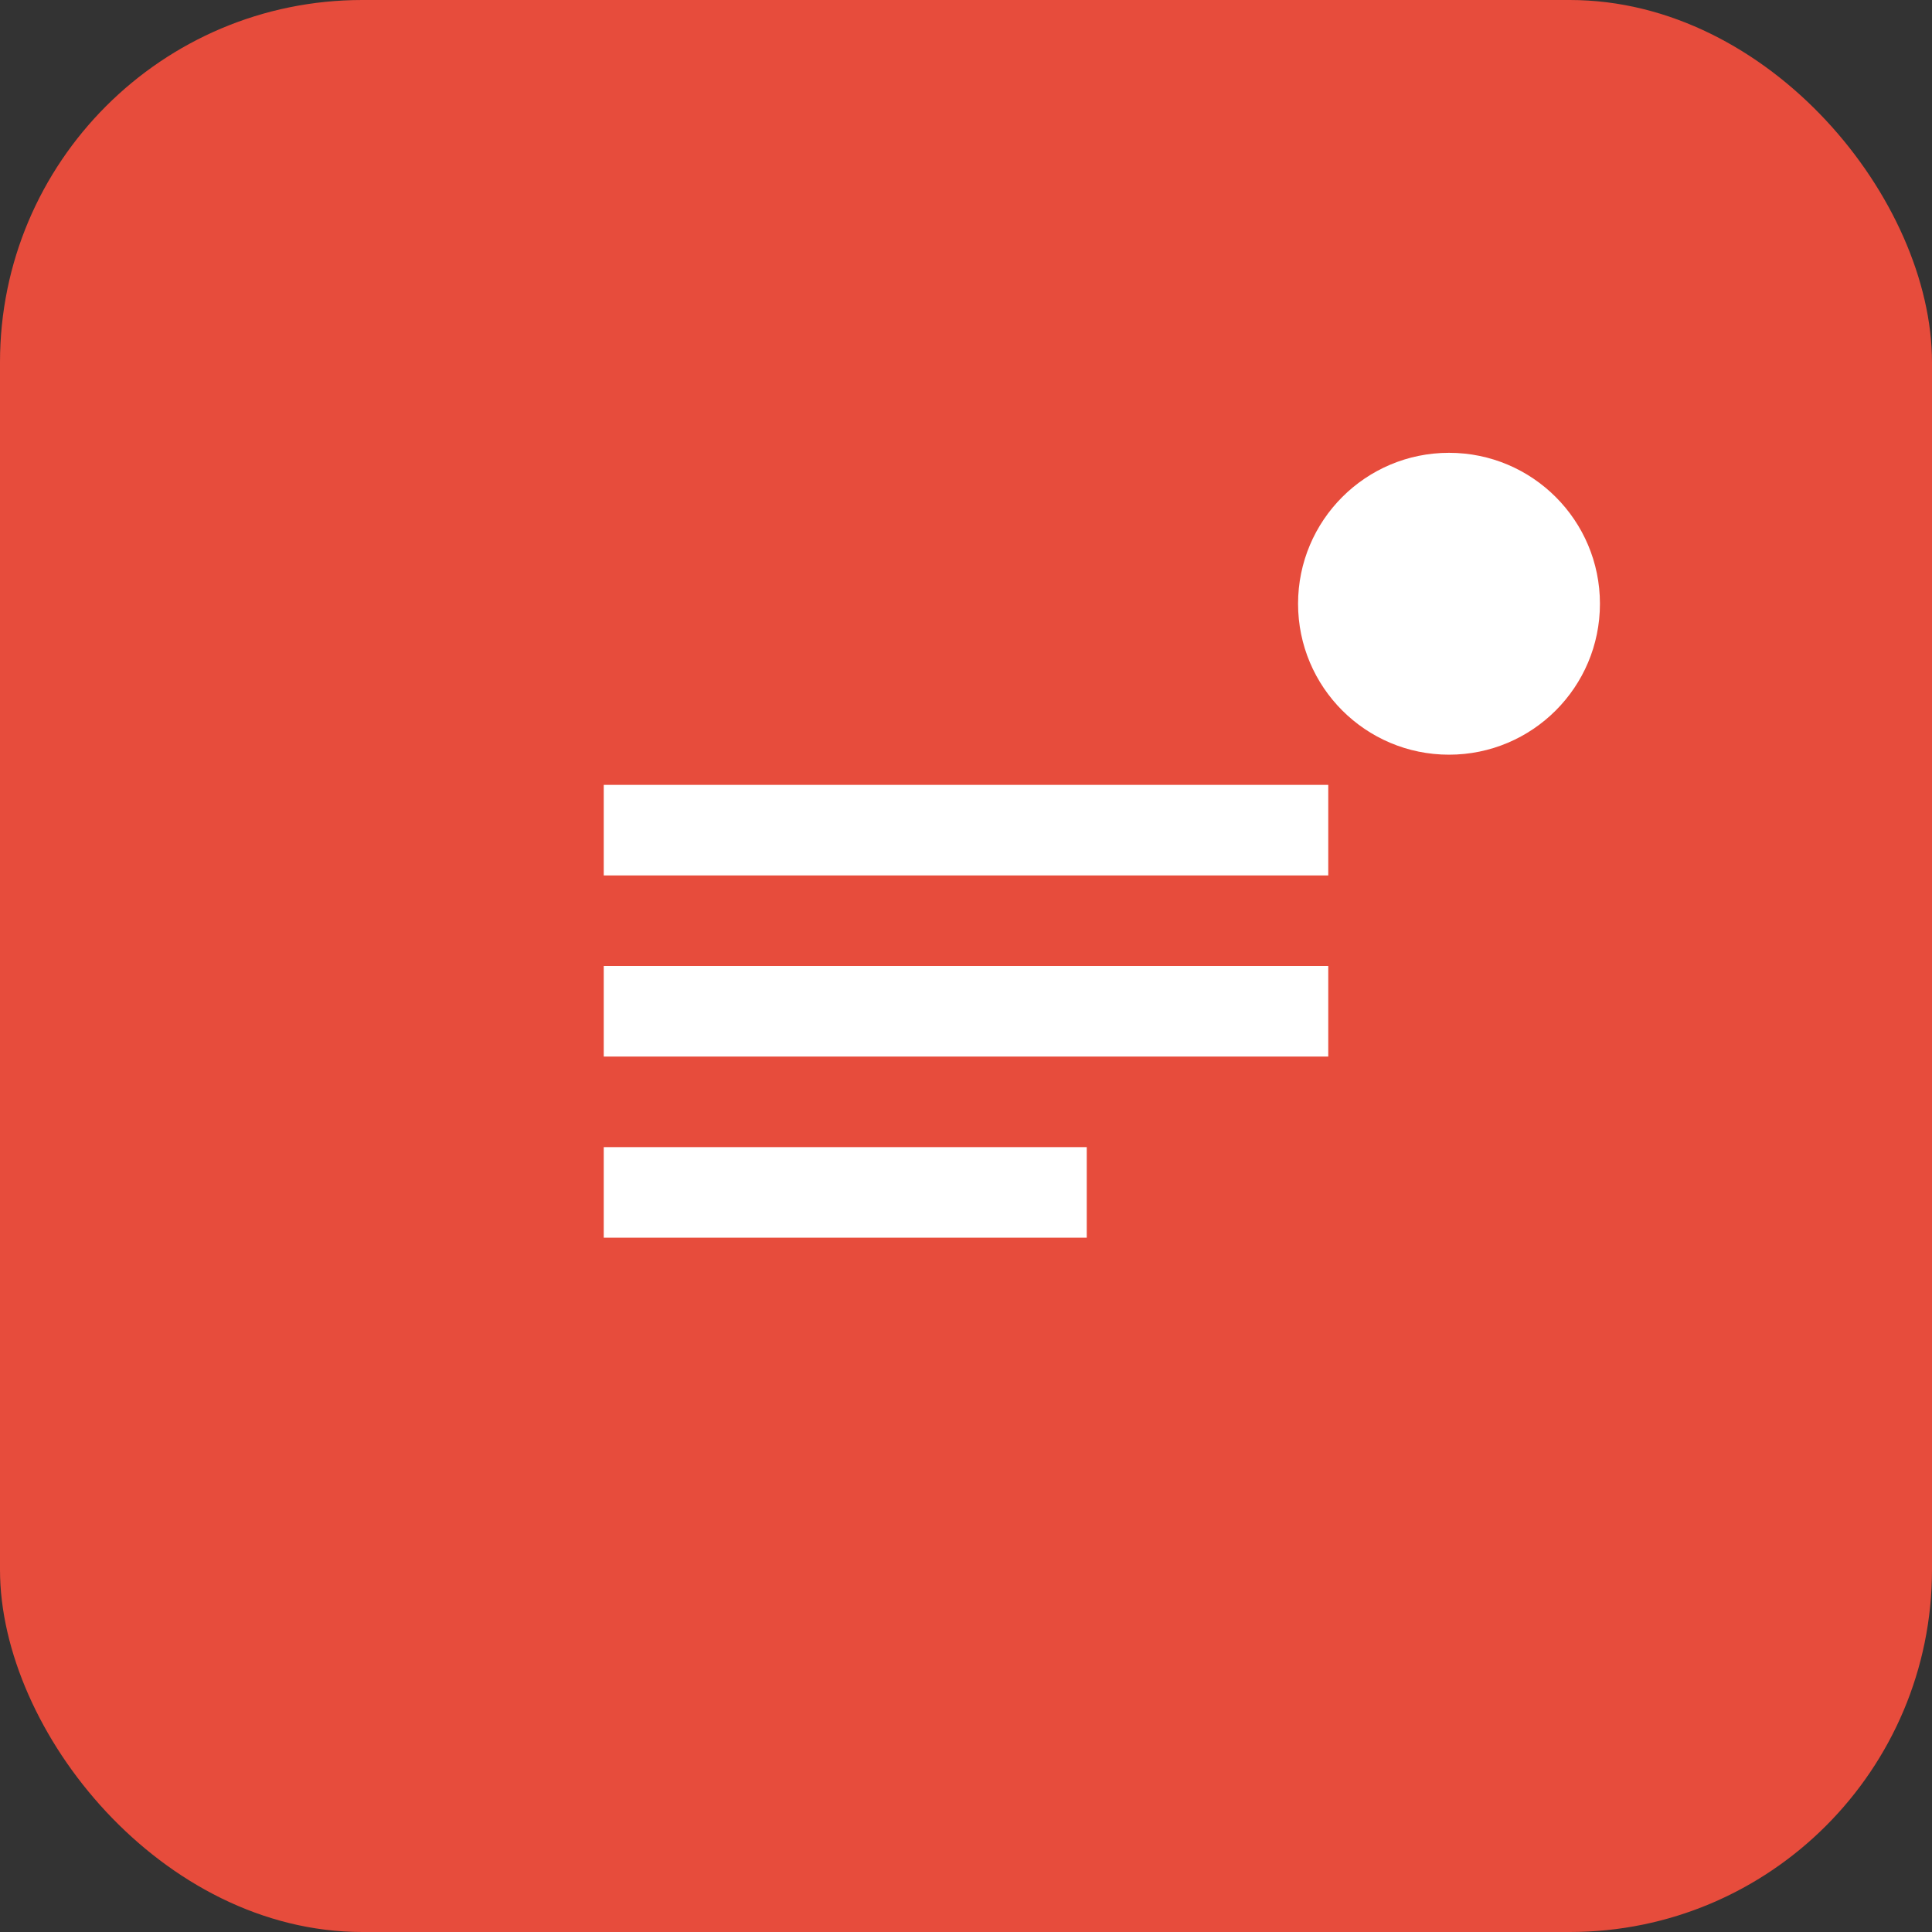
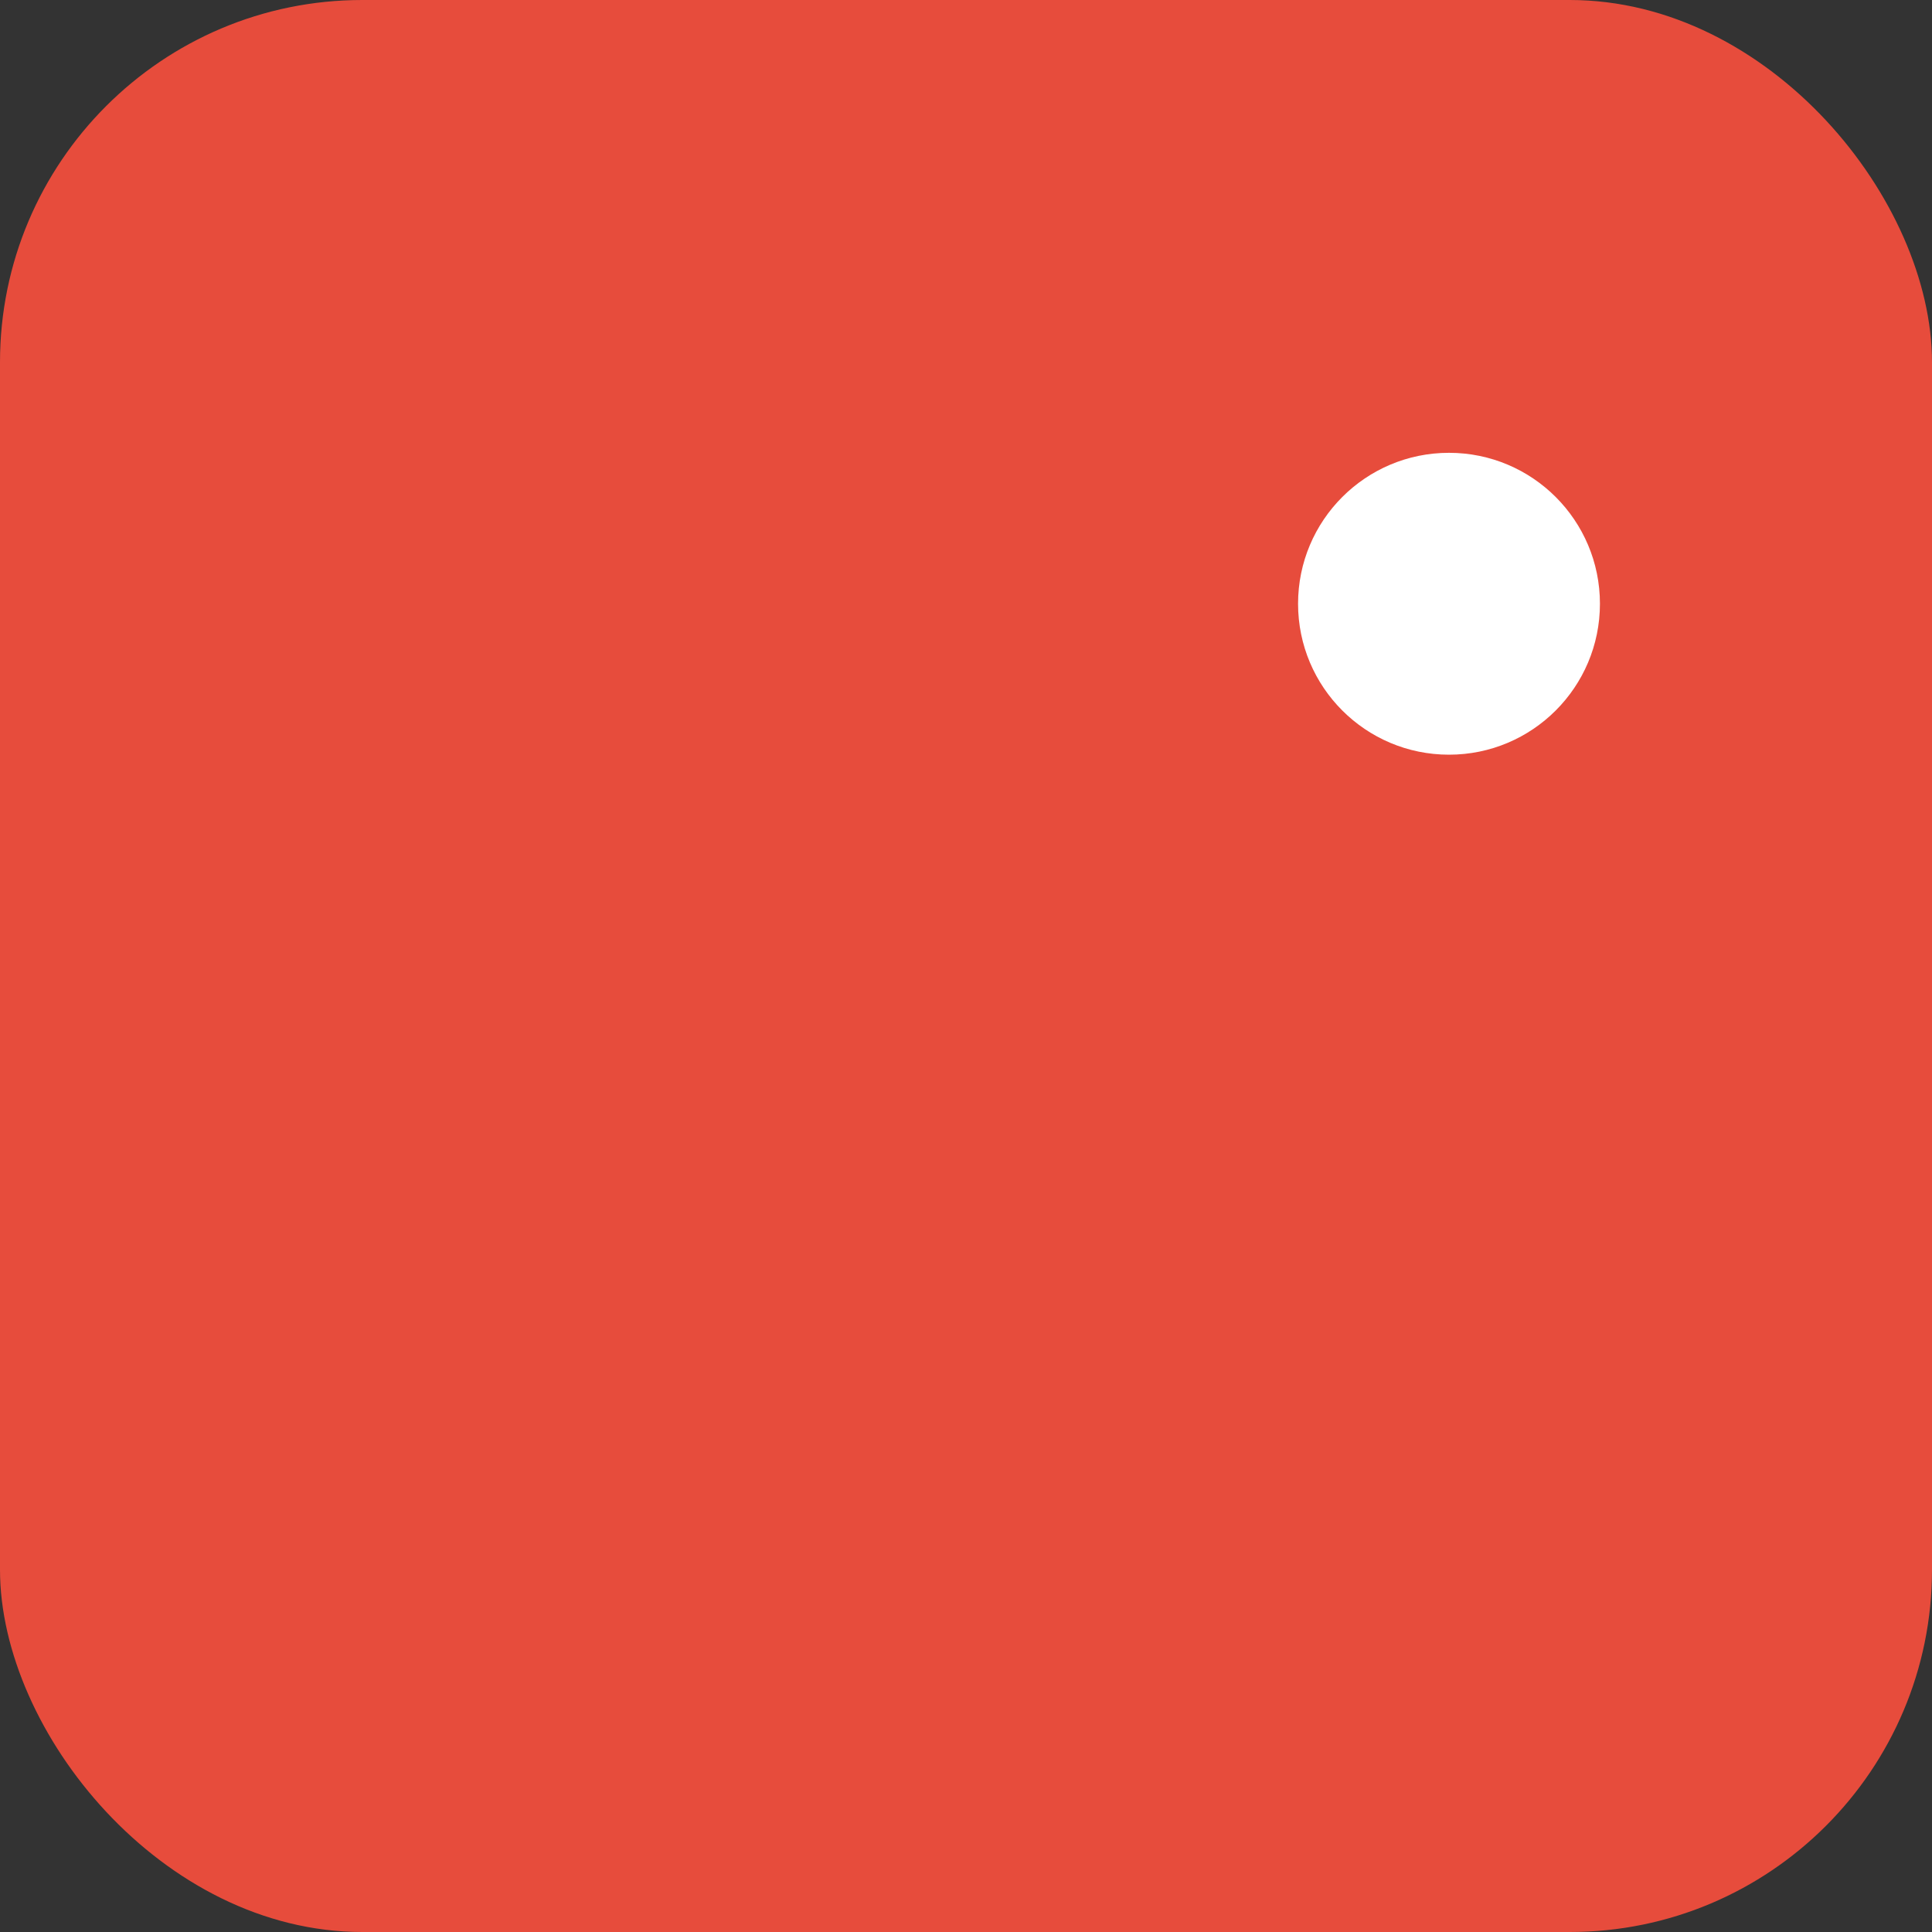
<svg xmlns="http://www.w3.org/2000/svg" width="32" height="32" viewBox="0 0 32 32" fill="none">
  <rect x="0" y="0" width="32" height="32" fill="#333333" stroke="none" />
  <rect width="32" height="32" rx="6" fill="#E74C3C" />
-   <path d="M10 13h12v1.5H10v-1.5zm0 3h12v1.5H10v-1.5zm0 3h8v1.5H10v-1.5z" fill="white" />
  <circle cx="24" cy="10" r="2.5" fill="white" />
</svg>